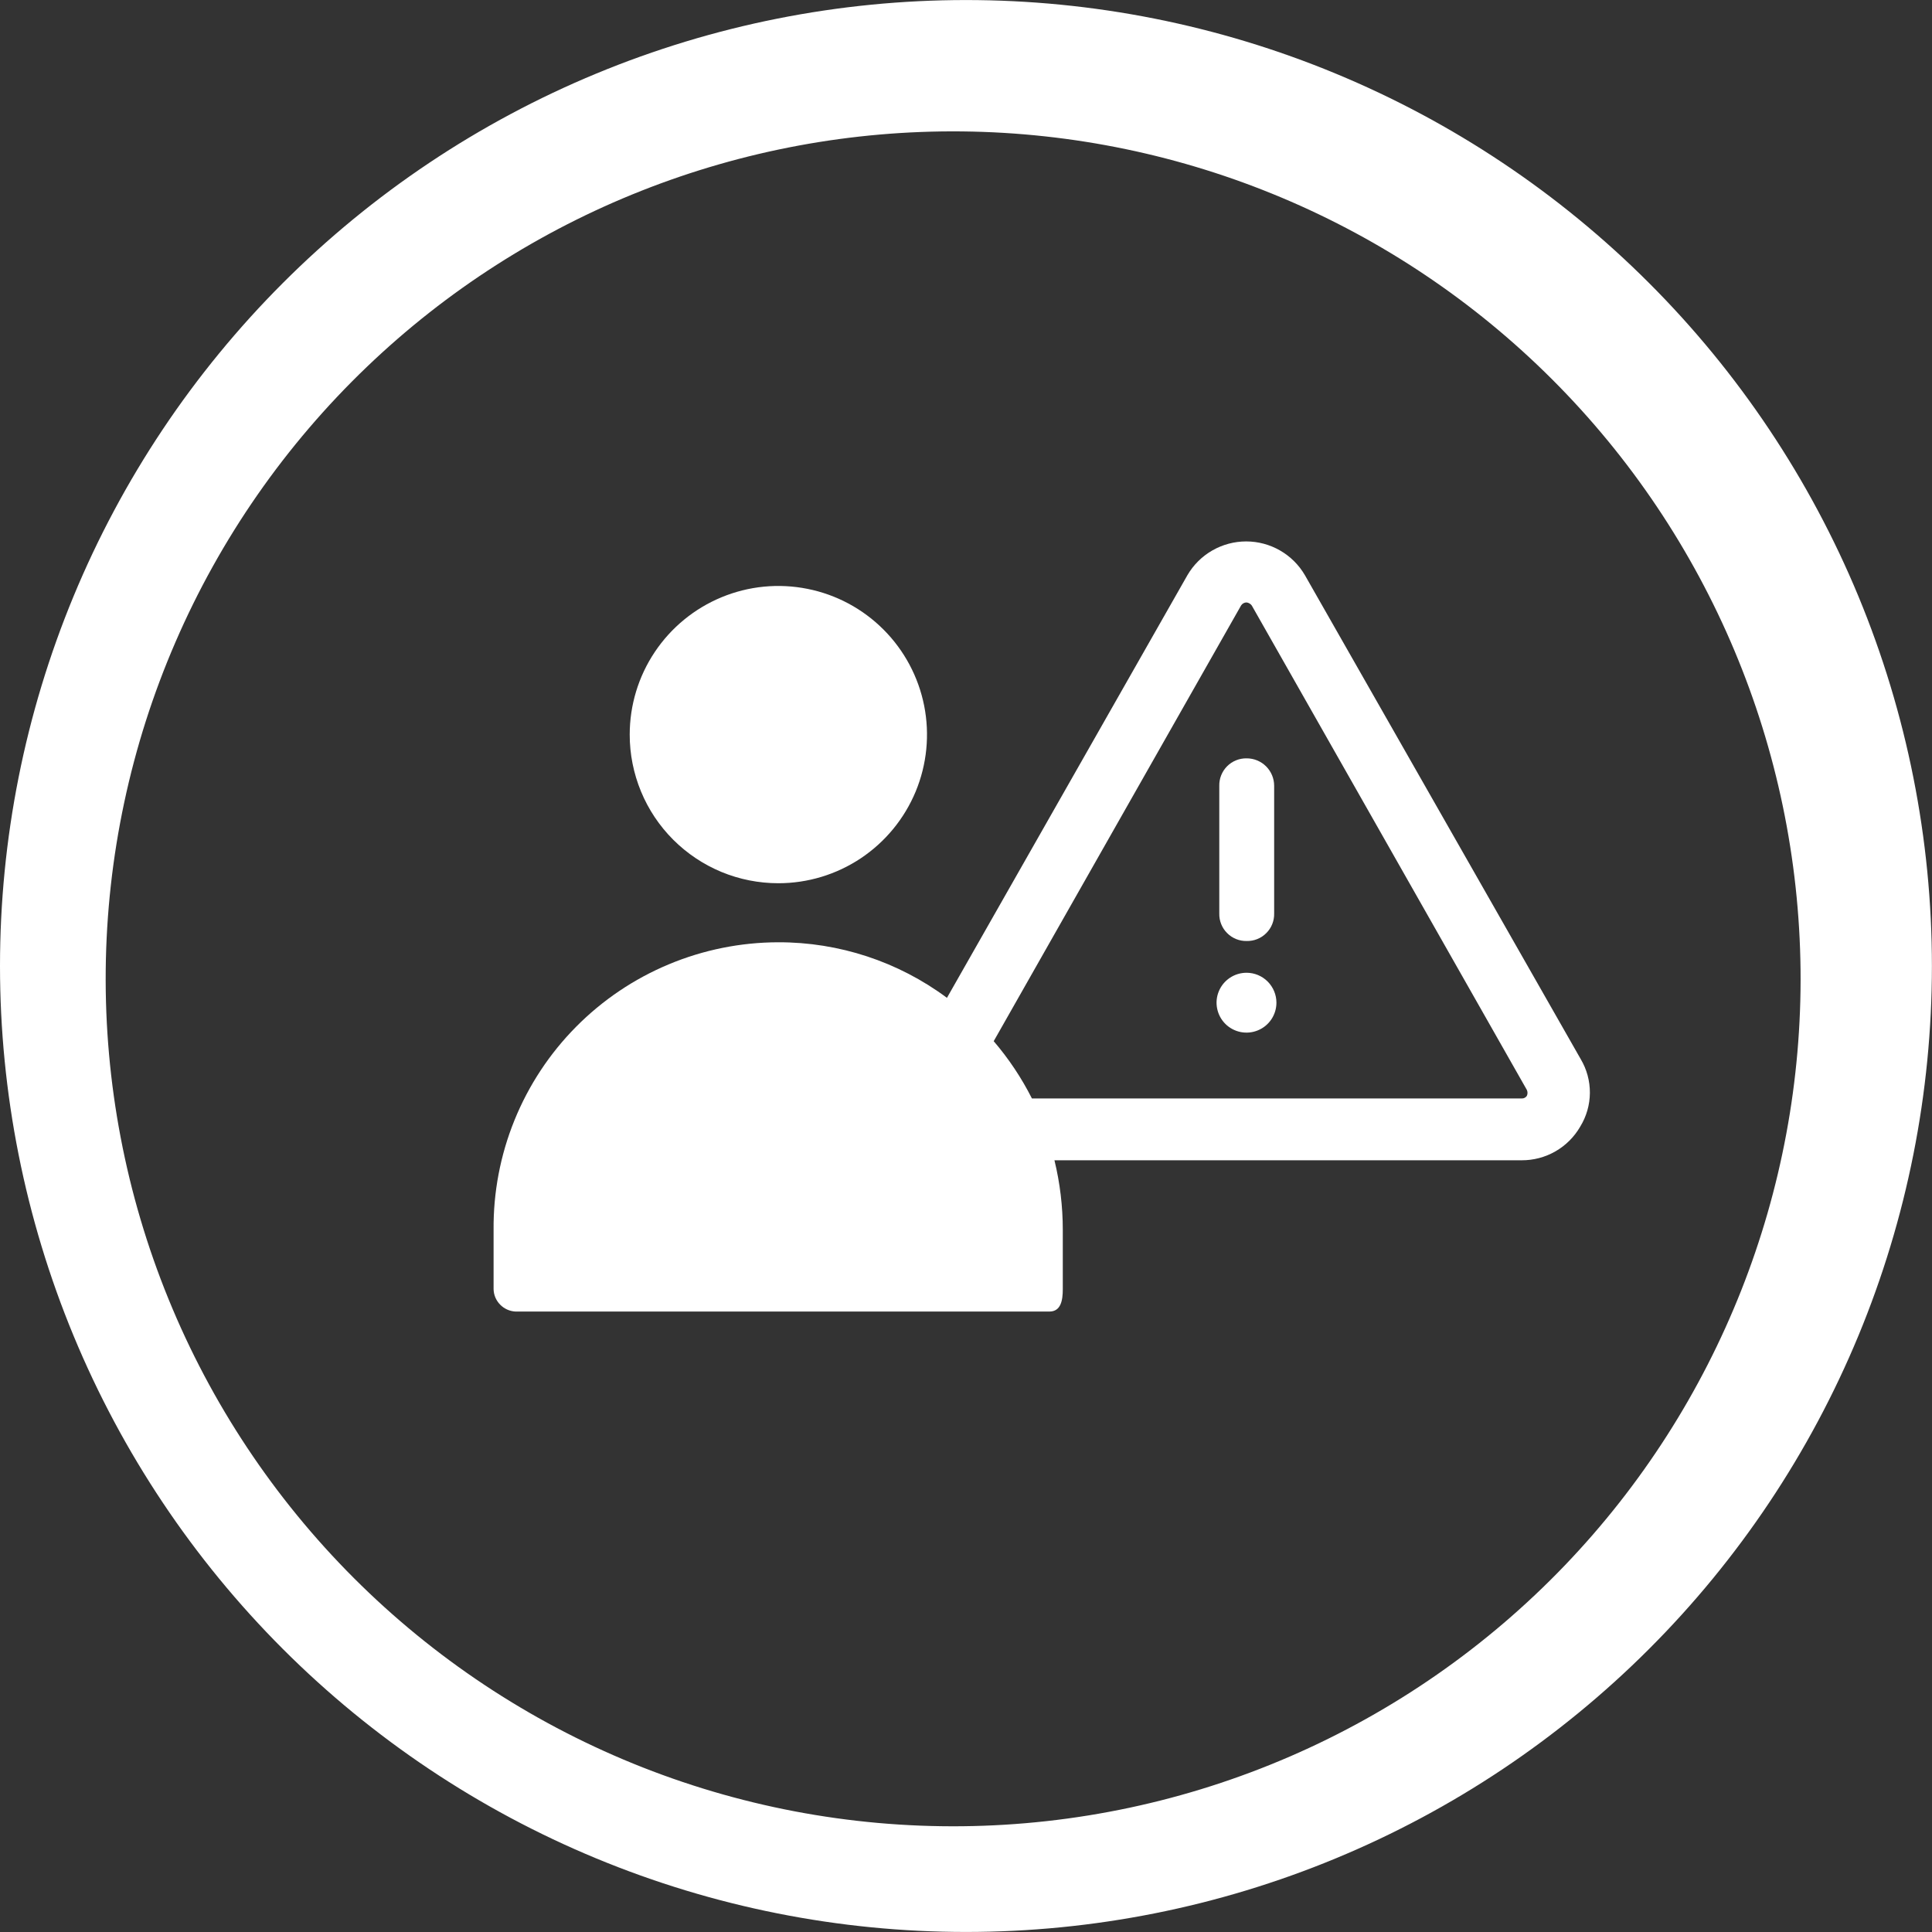
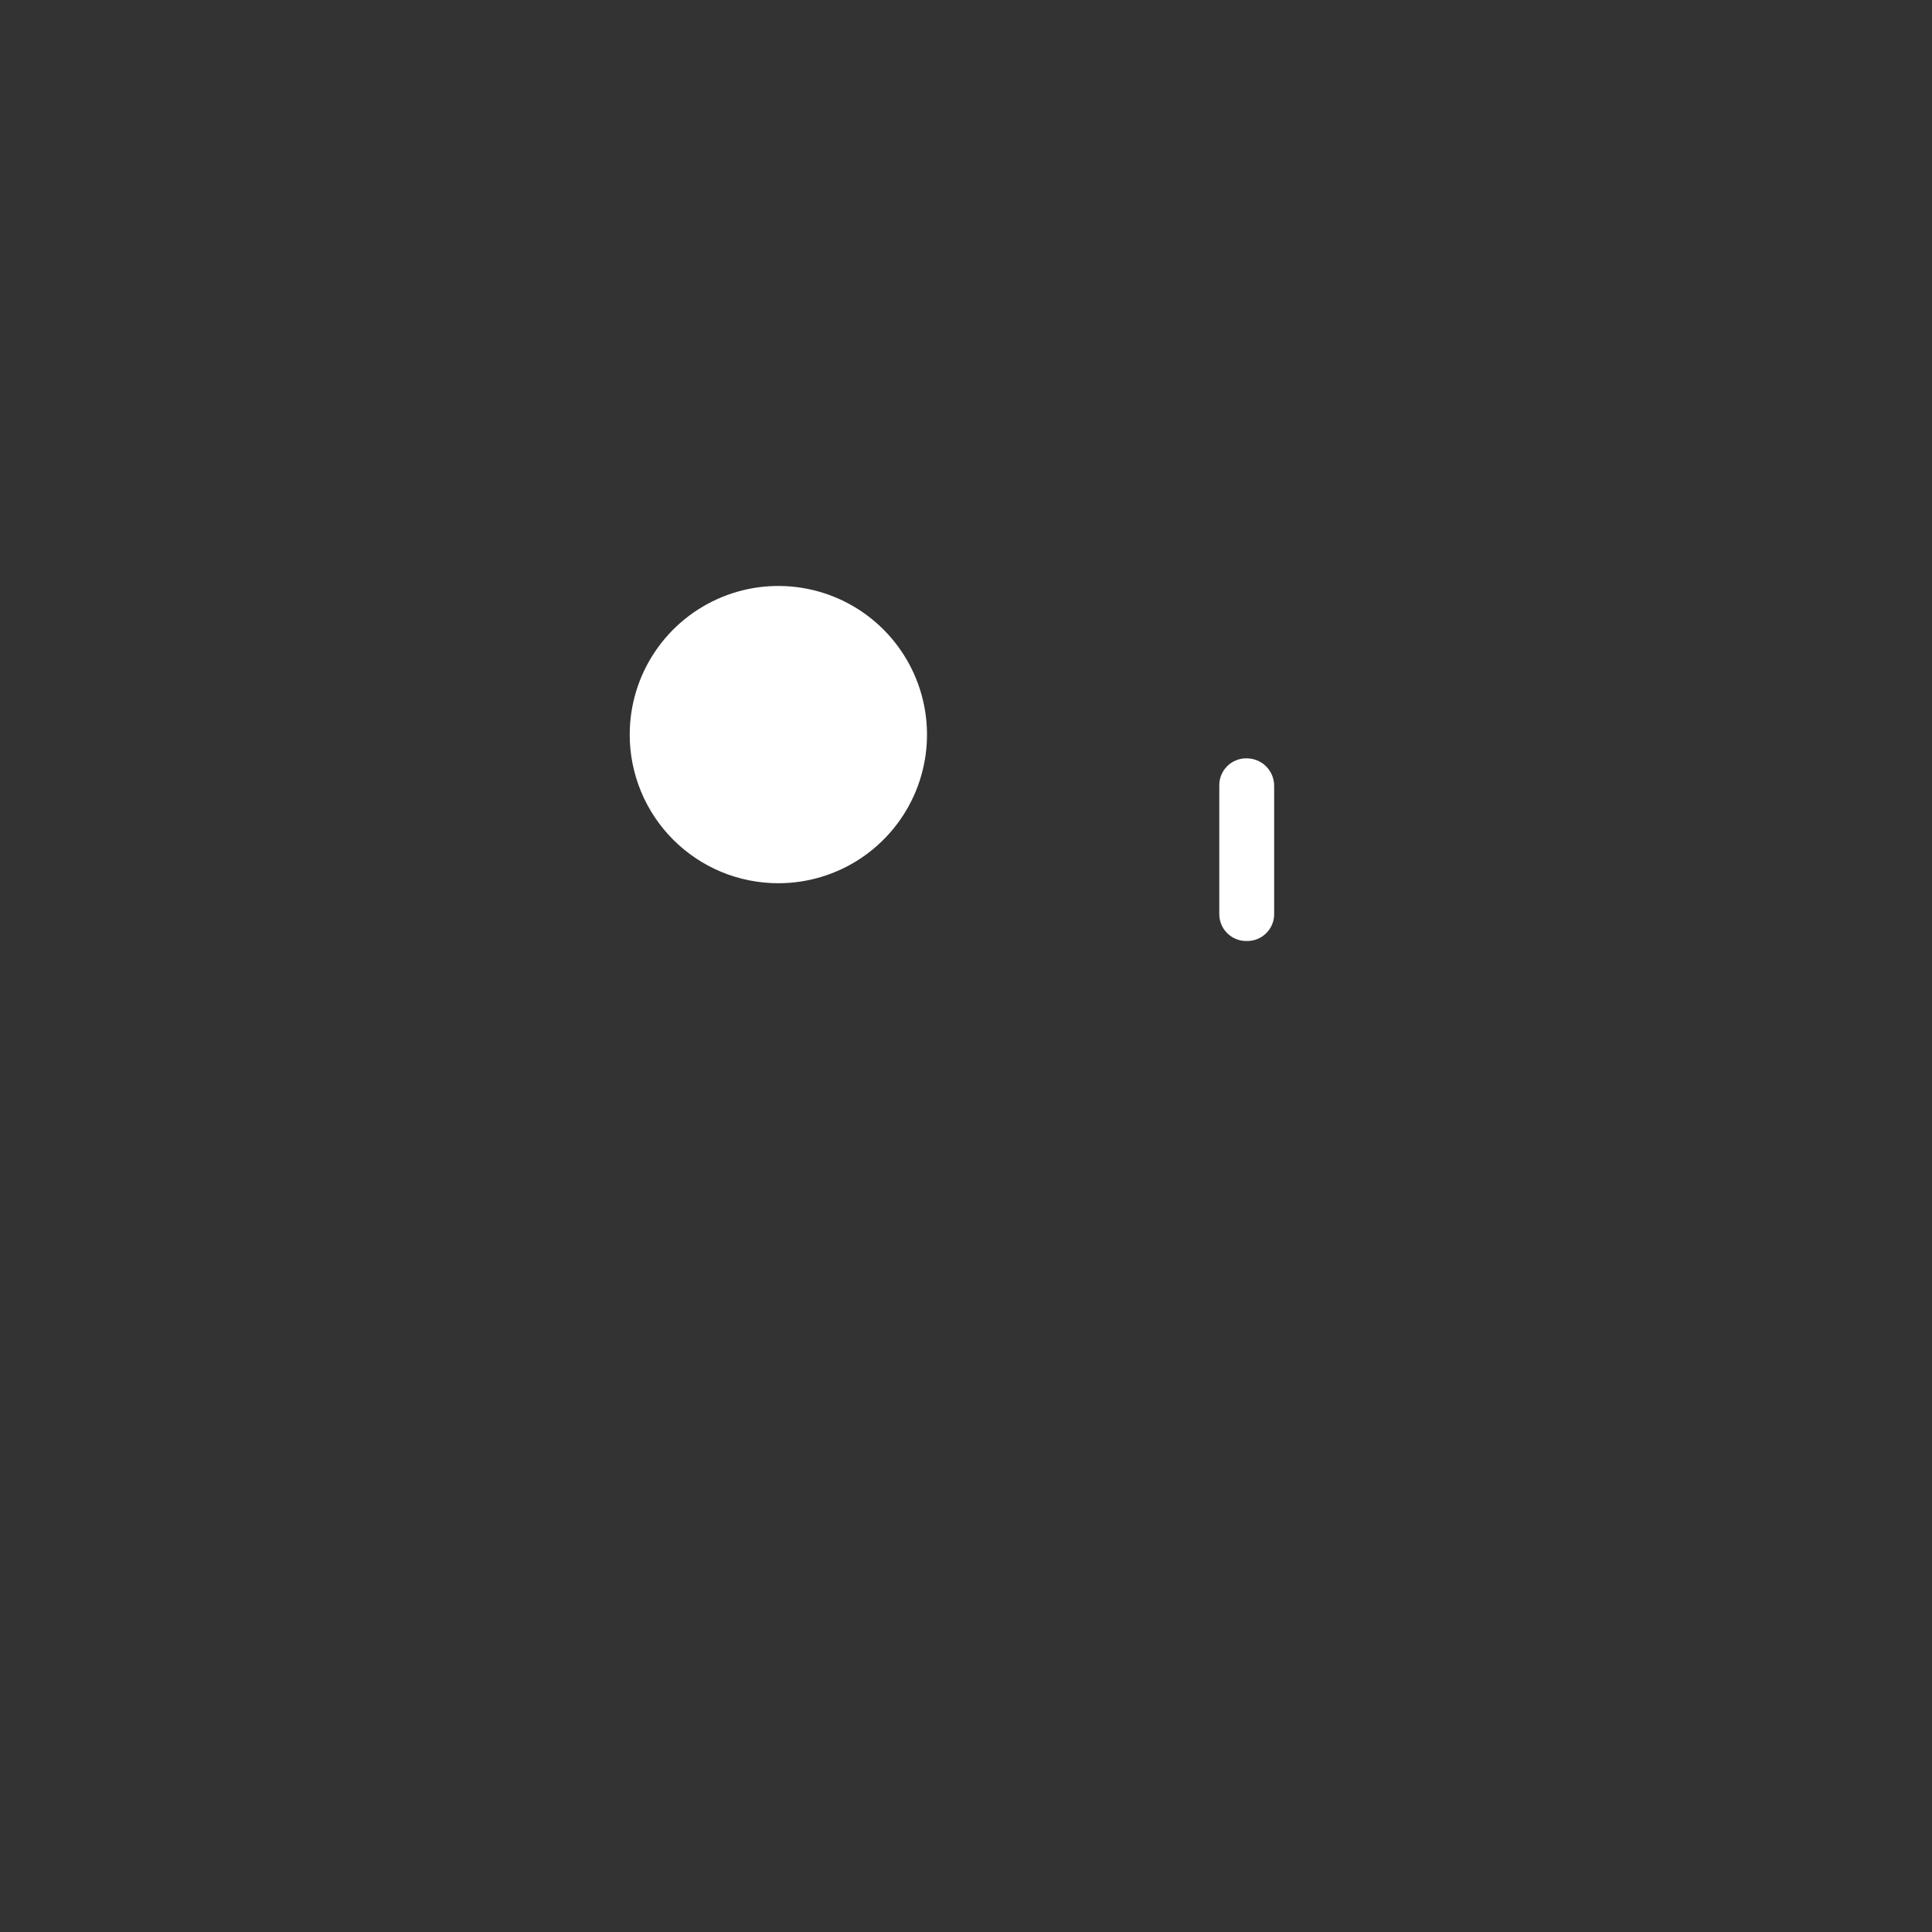
<svg xmlns="http://www.w3.org/2000/svg" width="50" height="50" viewBox="0 0 50 50" fill="none">
  <rect x="0" y="0" width="50" height="50" fill="#333333" stroke="none" />
-   <path d="M42.676 7.323C40.355 5.001 37.599 3.16 34.566 1.904C31.533 0.647 28.282 0.001 24.999 0.001C21.716 0.001 18.465 0.647 15.432 1.904C12.399 3.16 9.643 5.001 7.322 7.323C5.001 9.644 3.159 12.4 1.903 15.433C0.647 18.466 -2.44598e-08 21.717 0 25C2.44598e-08 28.283 0.647 31.534 1.903 34.567C3.159 37.6 5.001 40.356 7.322 42.677C9.643 44.998 12.399 46.84 15.432 48.096C18.465 49.353 21.716 49.999 24.999 49.999C28.282 49.999 31.533 49.353 34.566 48.096C37.599 46.84 40.355 44.998 42.676 42.677C44.998 40.356 46.839 37.6 48.096 34.567C49.352 31.534 49.998 28.283 49.998 25C49.998 21.717 49.352 18.466 48.096 15.433C46.839 12.4 44.998 9.644 42.676 7.323ZM40.504 40.505C38.484 42.613 36.064 44.297 33.385 45.457C30.705 46.618 27.821 47.232 24.902 47.263C21.982 47.294 19.086 46.742 16.383 45.64C13.679 44.537 11.223 42.905 9.159 40.841C7.094 38.776 5.462 36.32 4.36 33.617C3.257 30.913 2.705 28.017 2.736 25.097C2.767 22.178 3.381 19.294 4.542 16.615C5.702 13.935 7.386 11.515 9.494 9.495C13.636 5.527 19.167 3.34 24.902 3.401C30.637 3.463 36.12 5.768 40.175 9.824C44.231 13.879 46.536 19.362 46.598 25.097C46.659 30.832 44.472 36.363 40.504 40.505Z" fill="white" />
-   <path d="M40.908 27.408L33.771 14.886C33.616 14.62 33.394 14.399 33.127 14.246C32.861 14.093 32.558 14.012 32.251 14.012C31.943 14.012 31.641 14.093 31.374 14.246C31.107 14.399 30.885 14.62 30.73 14.886L24.507 25.824C23.245 24.886 21.713 24.382 20.14 24.386C19.167 24.388 18.203 24.582 17.305 24.958C16.407 25.333 15.592 25.883 14.907 26.575C14.222 27.267 13.681 28.088 13.315 28.99C12.949 29.892 12.765 30.858 12.774 31.831V33.363C12.777 33.513 12.838 33.657 12.944 33.764C13.049 33.872 13.191 33.935 13.341 33.943H27.157C27.454 33.943 27.505 33.659 27.505 33.363V31.831C27.505 31.224 27.433 30.618 27.289 30.028H39.376C39.684 30.03 39.986 29.951 40.253 29.798C40.52 29.645 40.742 29.424 40.896 29.157C41.057 28.895 41.144 28.593 41.146 28.285C41.148 27.976 41.066 27.673 40.908 27.408ZM25.719 26.942L32.121 15.666C32.136 15.644 32.157 15.625 32.18 15.612C32.204 15.599 32.23 15.592 32.257 15.591C32.284 15.593 32.311 15.602 32.335 15.616C32.359 15.629 32.38 15.648 32.396 15.671L39.515 28.207C39.526 28.231 39.532 28.257 39.532 28.284C39.532 28.31 39.526 28.336 39.515 28.36C39.501 28.382 39.481 28.4 39.457 28.412C39.434 28.424 39.408 28.43 39.381 28.428H26.706C26.436 27.894 26.103 27.395 25.714 26.942H25.719Z" fill="white" />
  <path d="M32.265 24.353C32.359 24.355 32.452 24.338 32.539 24.303C32.626 24.268 32.705 24.216 32.771 24.149C32.838 24.083 32.89 24.004 32.925 23.917C32.96 23.83 32.977 23.737 32.975 23.643V20.336C32.975 20.148 32.9 19.967 32.767 19.834C32.634 19.701 32.453 19.626 32.265 19.626C32.171 19.624 32.078 19.641 31.991 19.676C31.904 19.711 31.825 19.763 31.759 19.829C31.692 19.896 31.64 19.975 31.605 20.062C31.57 20.149 31.553 20.242 31.555 20.336V23.643C31.553 23.737 31.57 23.83 31.605 23.917C31.64 24.004 31.692 24.083 31.759 24.149C31.825 24.216 31.904 24.268 31.991 24.303C32.078 24.338 32.171 24.355 32.265 24.353Z" fill="white" />
-   <path d="M32.261 25.175C32.107 25.175 31.957 25.22 31.83 25.305C31.702 25.39 31.603 25.51 31.544 25.652C31.485 25.793 31.469 25.949 31.499 26.099C31.529 26.25 31.602 26.388 31.711 26.497C31.819 26.605 31.957 26.679 32.107 26.709C32.258 26.739 32.413 26.724 32.555 26.665C32.697 26.607 32.818 26.507 32.903 26.38C32.988 26.253 33.034 26.103 33.034 25.95C33.034 25.744 32.952 25.548 32.807 25.402C32.662 25.257 32.466 25.175 32.261 25.175Z" fill="white" />
  <path d="M20.144 22.858C20.904 22.858 21.648 22.633 22.281 22.21C22.913 21.787 23.406 21.187 23.698 20.484C23.989 19.781 24.065 19.008 23.917 18.262C23.768 17.515 23.402 16.83 22.864 16.292C22.327 15.754 21.641 15.387 20.895 15.239C20.149 15.09 19.376 15.166 18.673 15.457C17.97 15.748 17.369 16.241 16.946 16.873C16.523 17.505 16.297 18.249 16.297 19.01C16.296 19.515 16.396 20.015 16.589 20.483C16.782 20.95 17.065 21.374 17.422 21.731C17.78 22.089 18.204 22.372 18.671 22.566C19.138 22.759 19.638 22.858 20.144 22.858Z" fill="white" />
</svg>